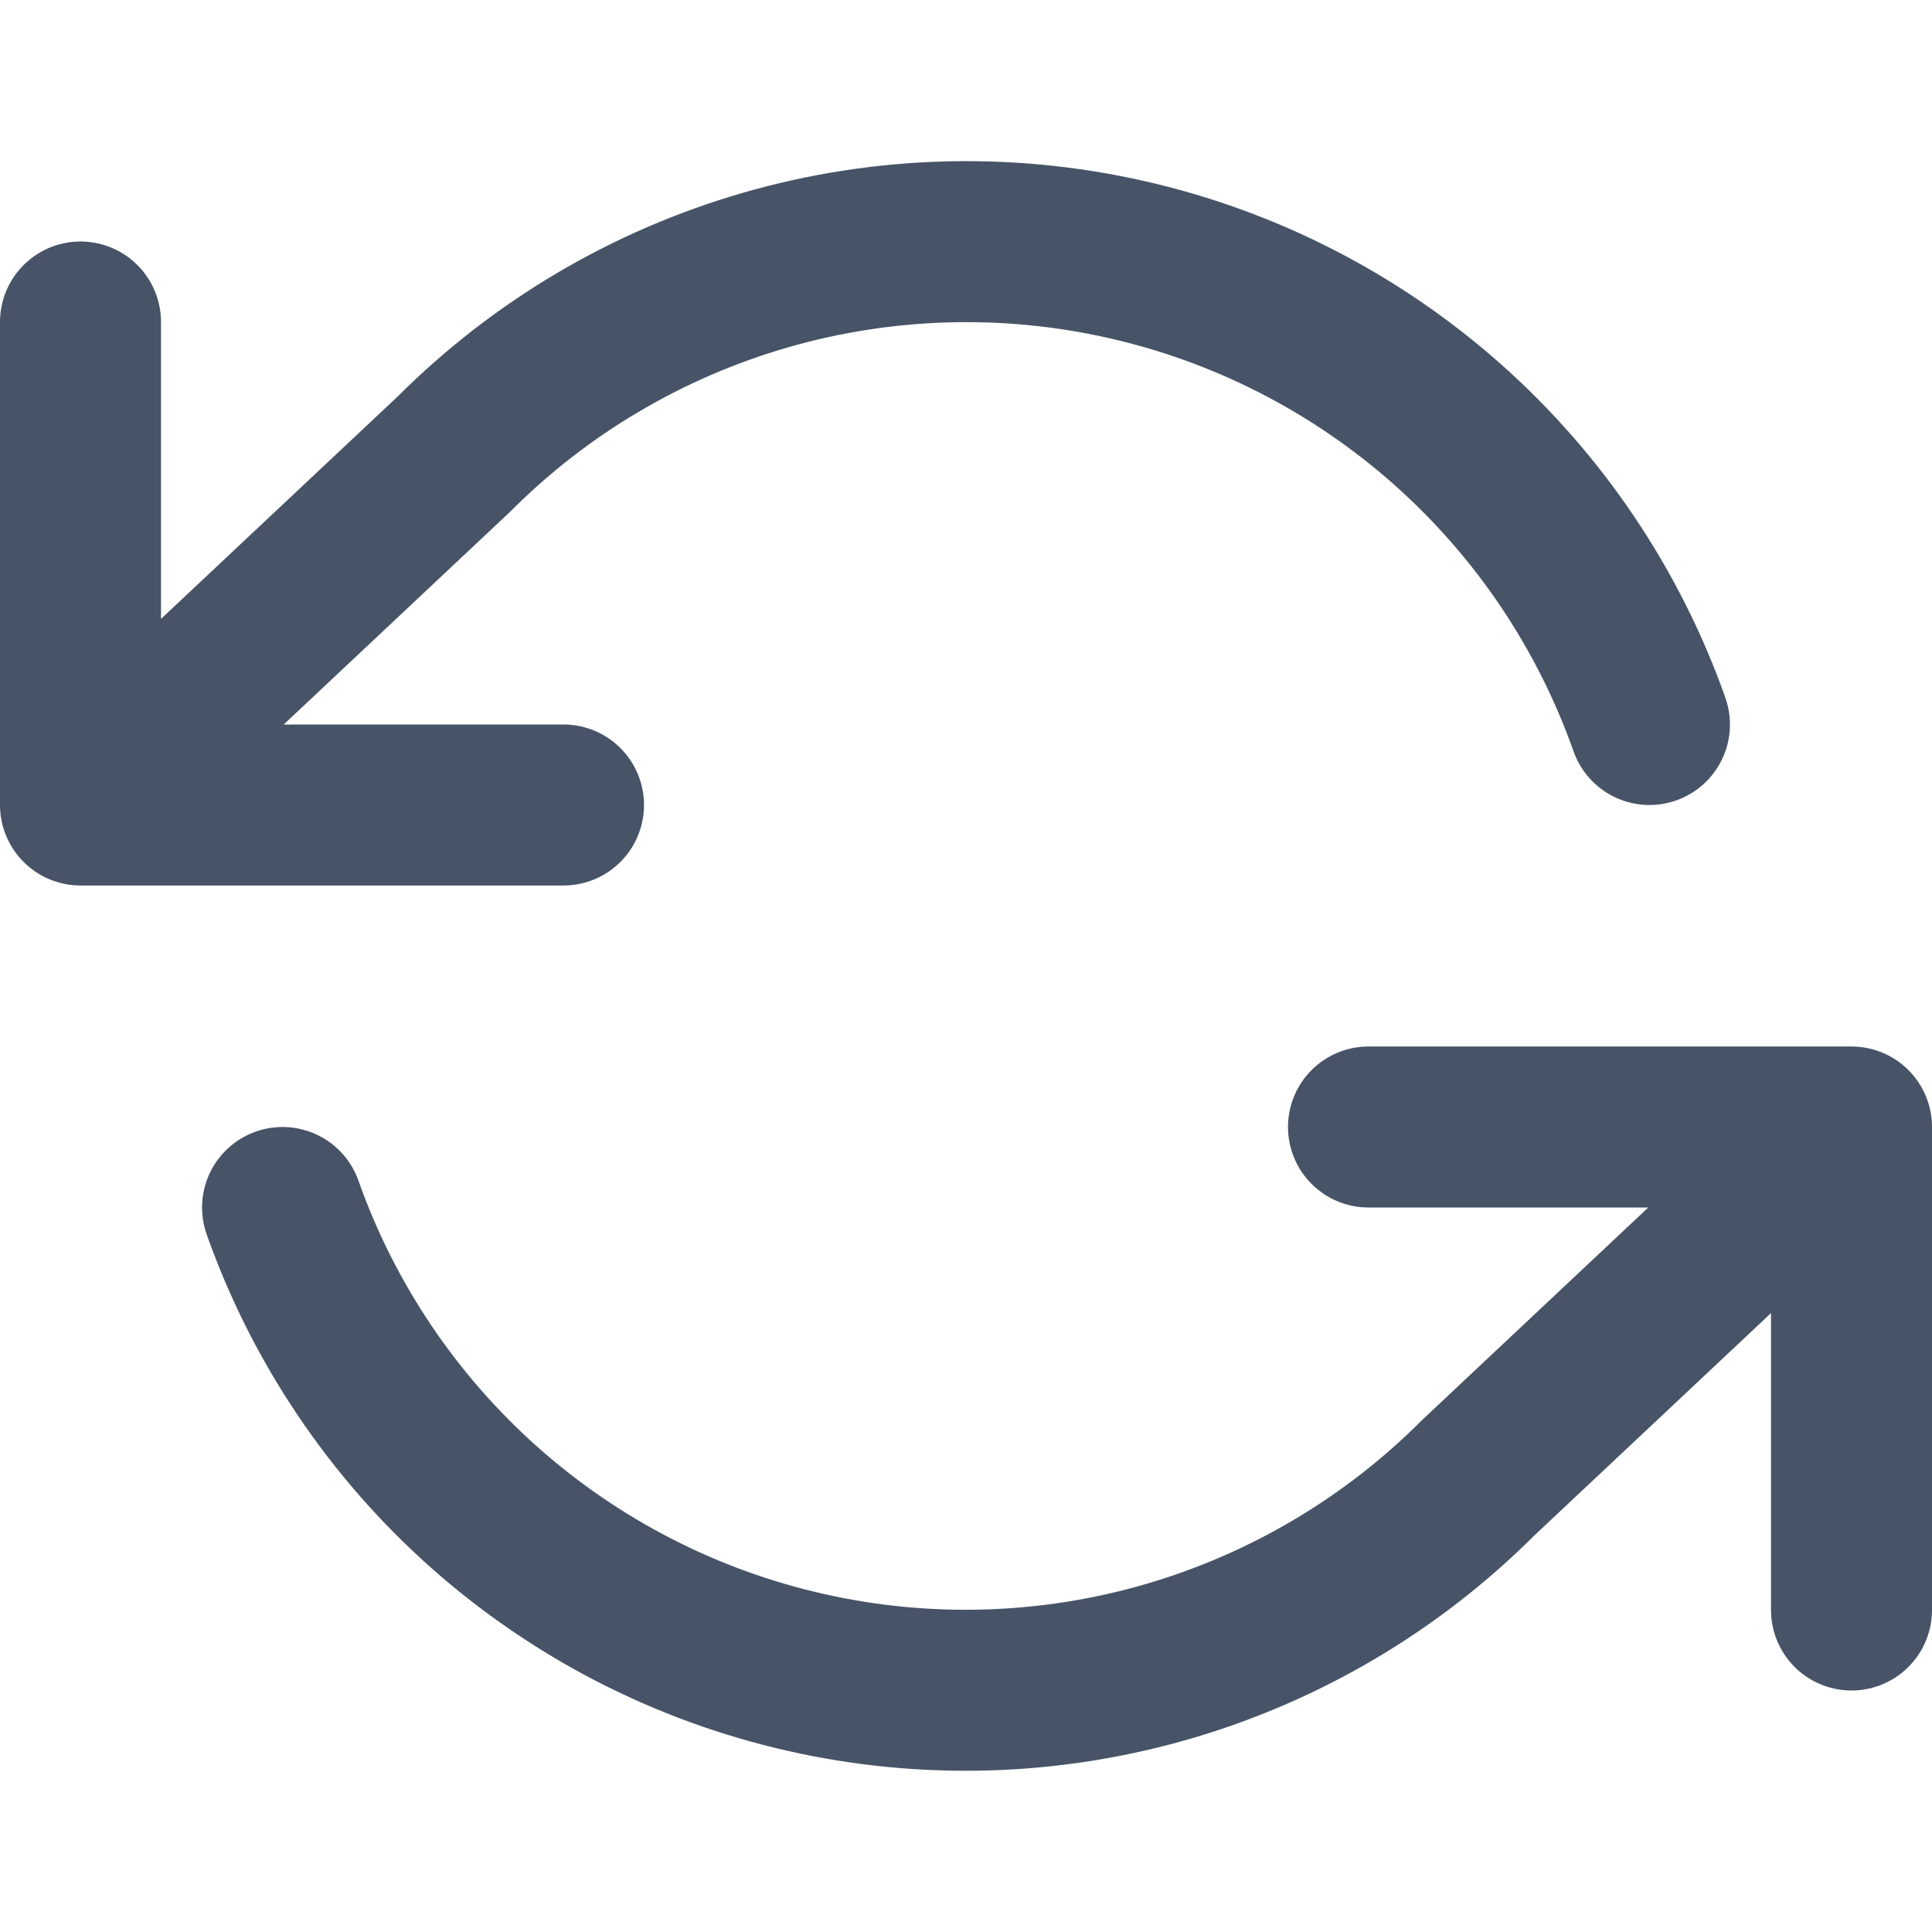
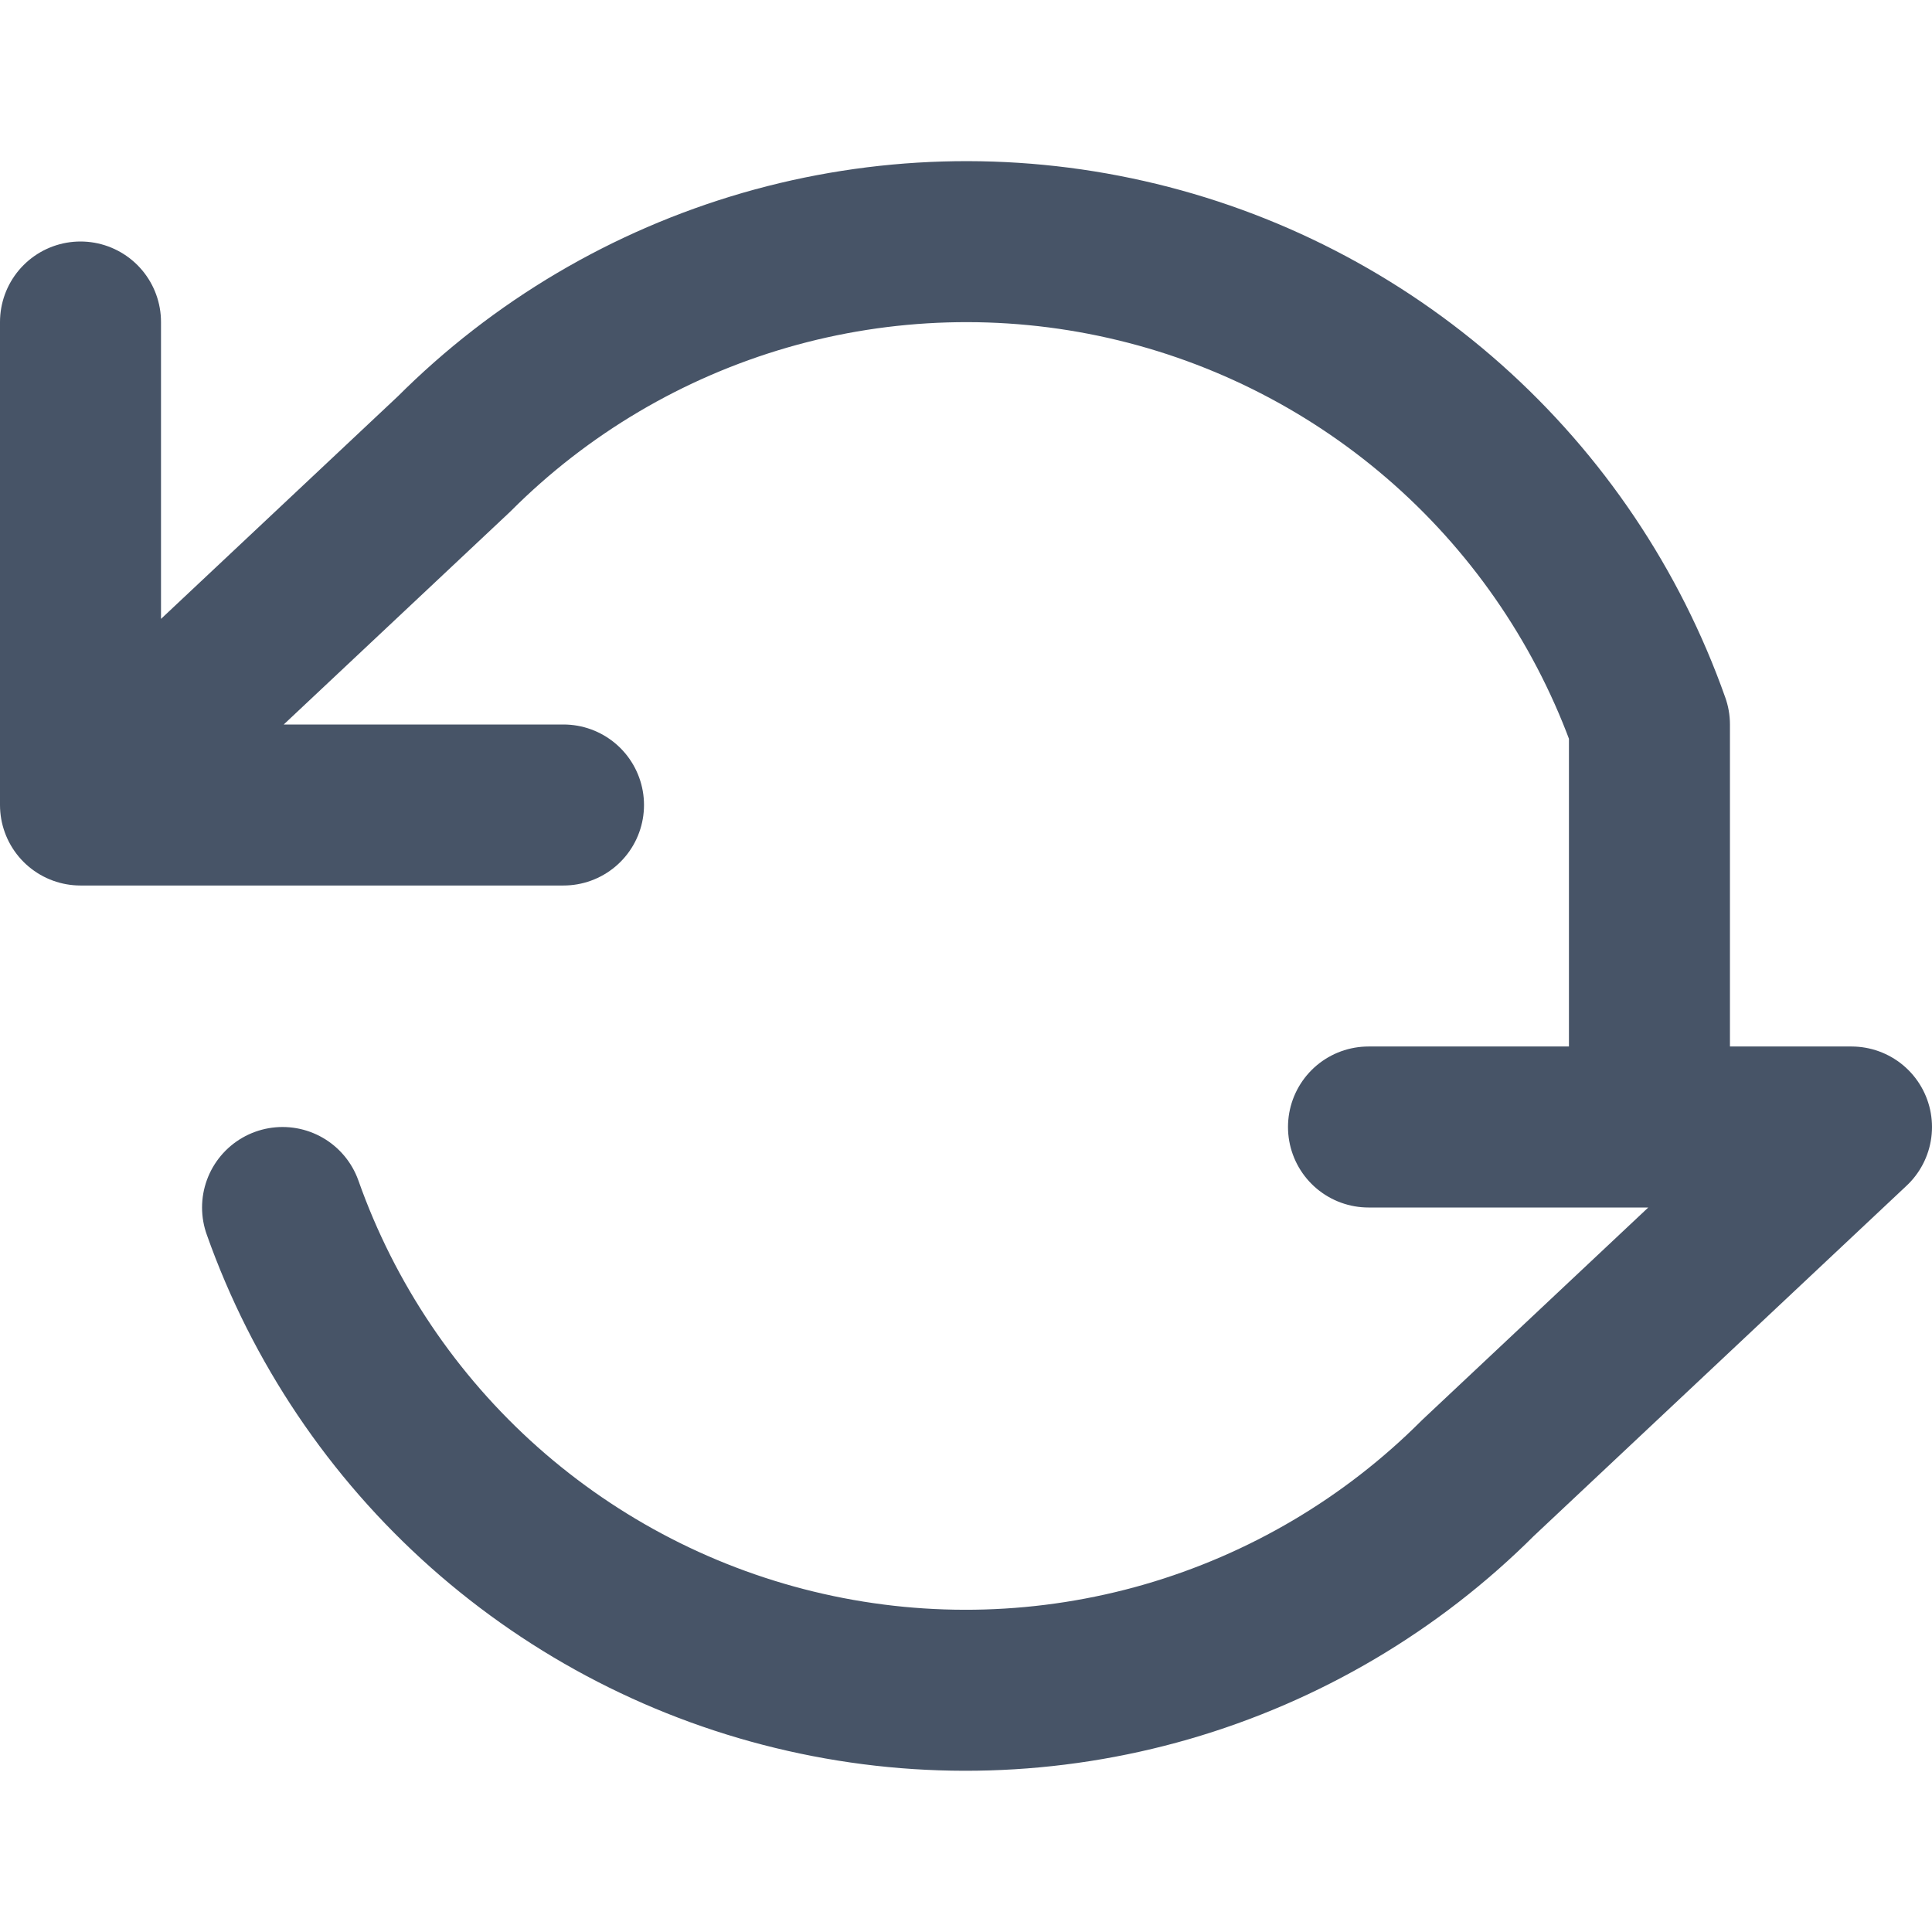
<svg xmlns="http://www.w3.org/2000/svg" width="24" height="24" viewBox="0 0 24 24" fill="none">
  <g id="refresh-ccw">
-     <path id="Icon" d="M1 4V10M1 10H7M1 10L5.64 5.64C6.715 4.564 8.044 3.779 9.505 3.356C10.965 2.934 12.509 2.888 13.992 3.224C15.475 3.559 16.848 4.265 17.985 5.275C19.121 6.285 19.983 7.566 20.49 9M23 20V14M23 14H17M23 14L18.36 18.36C17.285 19.435 15.956 20.22 14.495 20.643C13.035 21.065 11.491 21.111 10.008 20.775C8.525 20.44 7.152 19.734 6.015 18.724C4.879 17.714 4.017 16.433 3.51 15" stroke="#475467" stroke-width="2" stroke-linecap="round" stroke-linejoin="round" />
+     <path id="Icon" d="M1 4V10M1 10H7M1 10L5.64 5.64C6.715 4.564 8.044 3.779 9.505 3.356C10.965 2.934 12.509 2.888 13.992 3.224C15.475 3.559 16.848 4.265 17.985 5.275C19.121 6.285 19.983 7.566 20.49 9V14M23 14H17M23 14L18.36 18.36C17.285 19.435 15.956 20.22 14.495 20.643C13.035 21.065 11.491 21.111 10.008 20.775C8.525 20.44 7.152 19.734 6.015 18.724C4.879 17.714 4.017 16.433 3.51 15" stroke="#475467" stroke-width="2" stroke-linecap="round" stroke-linejoin="round" />
  </g>
</svg>